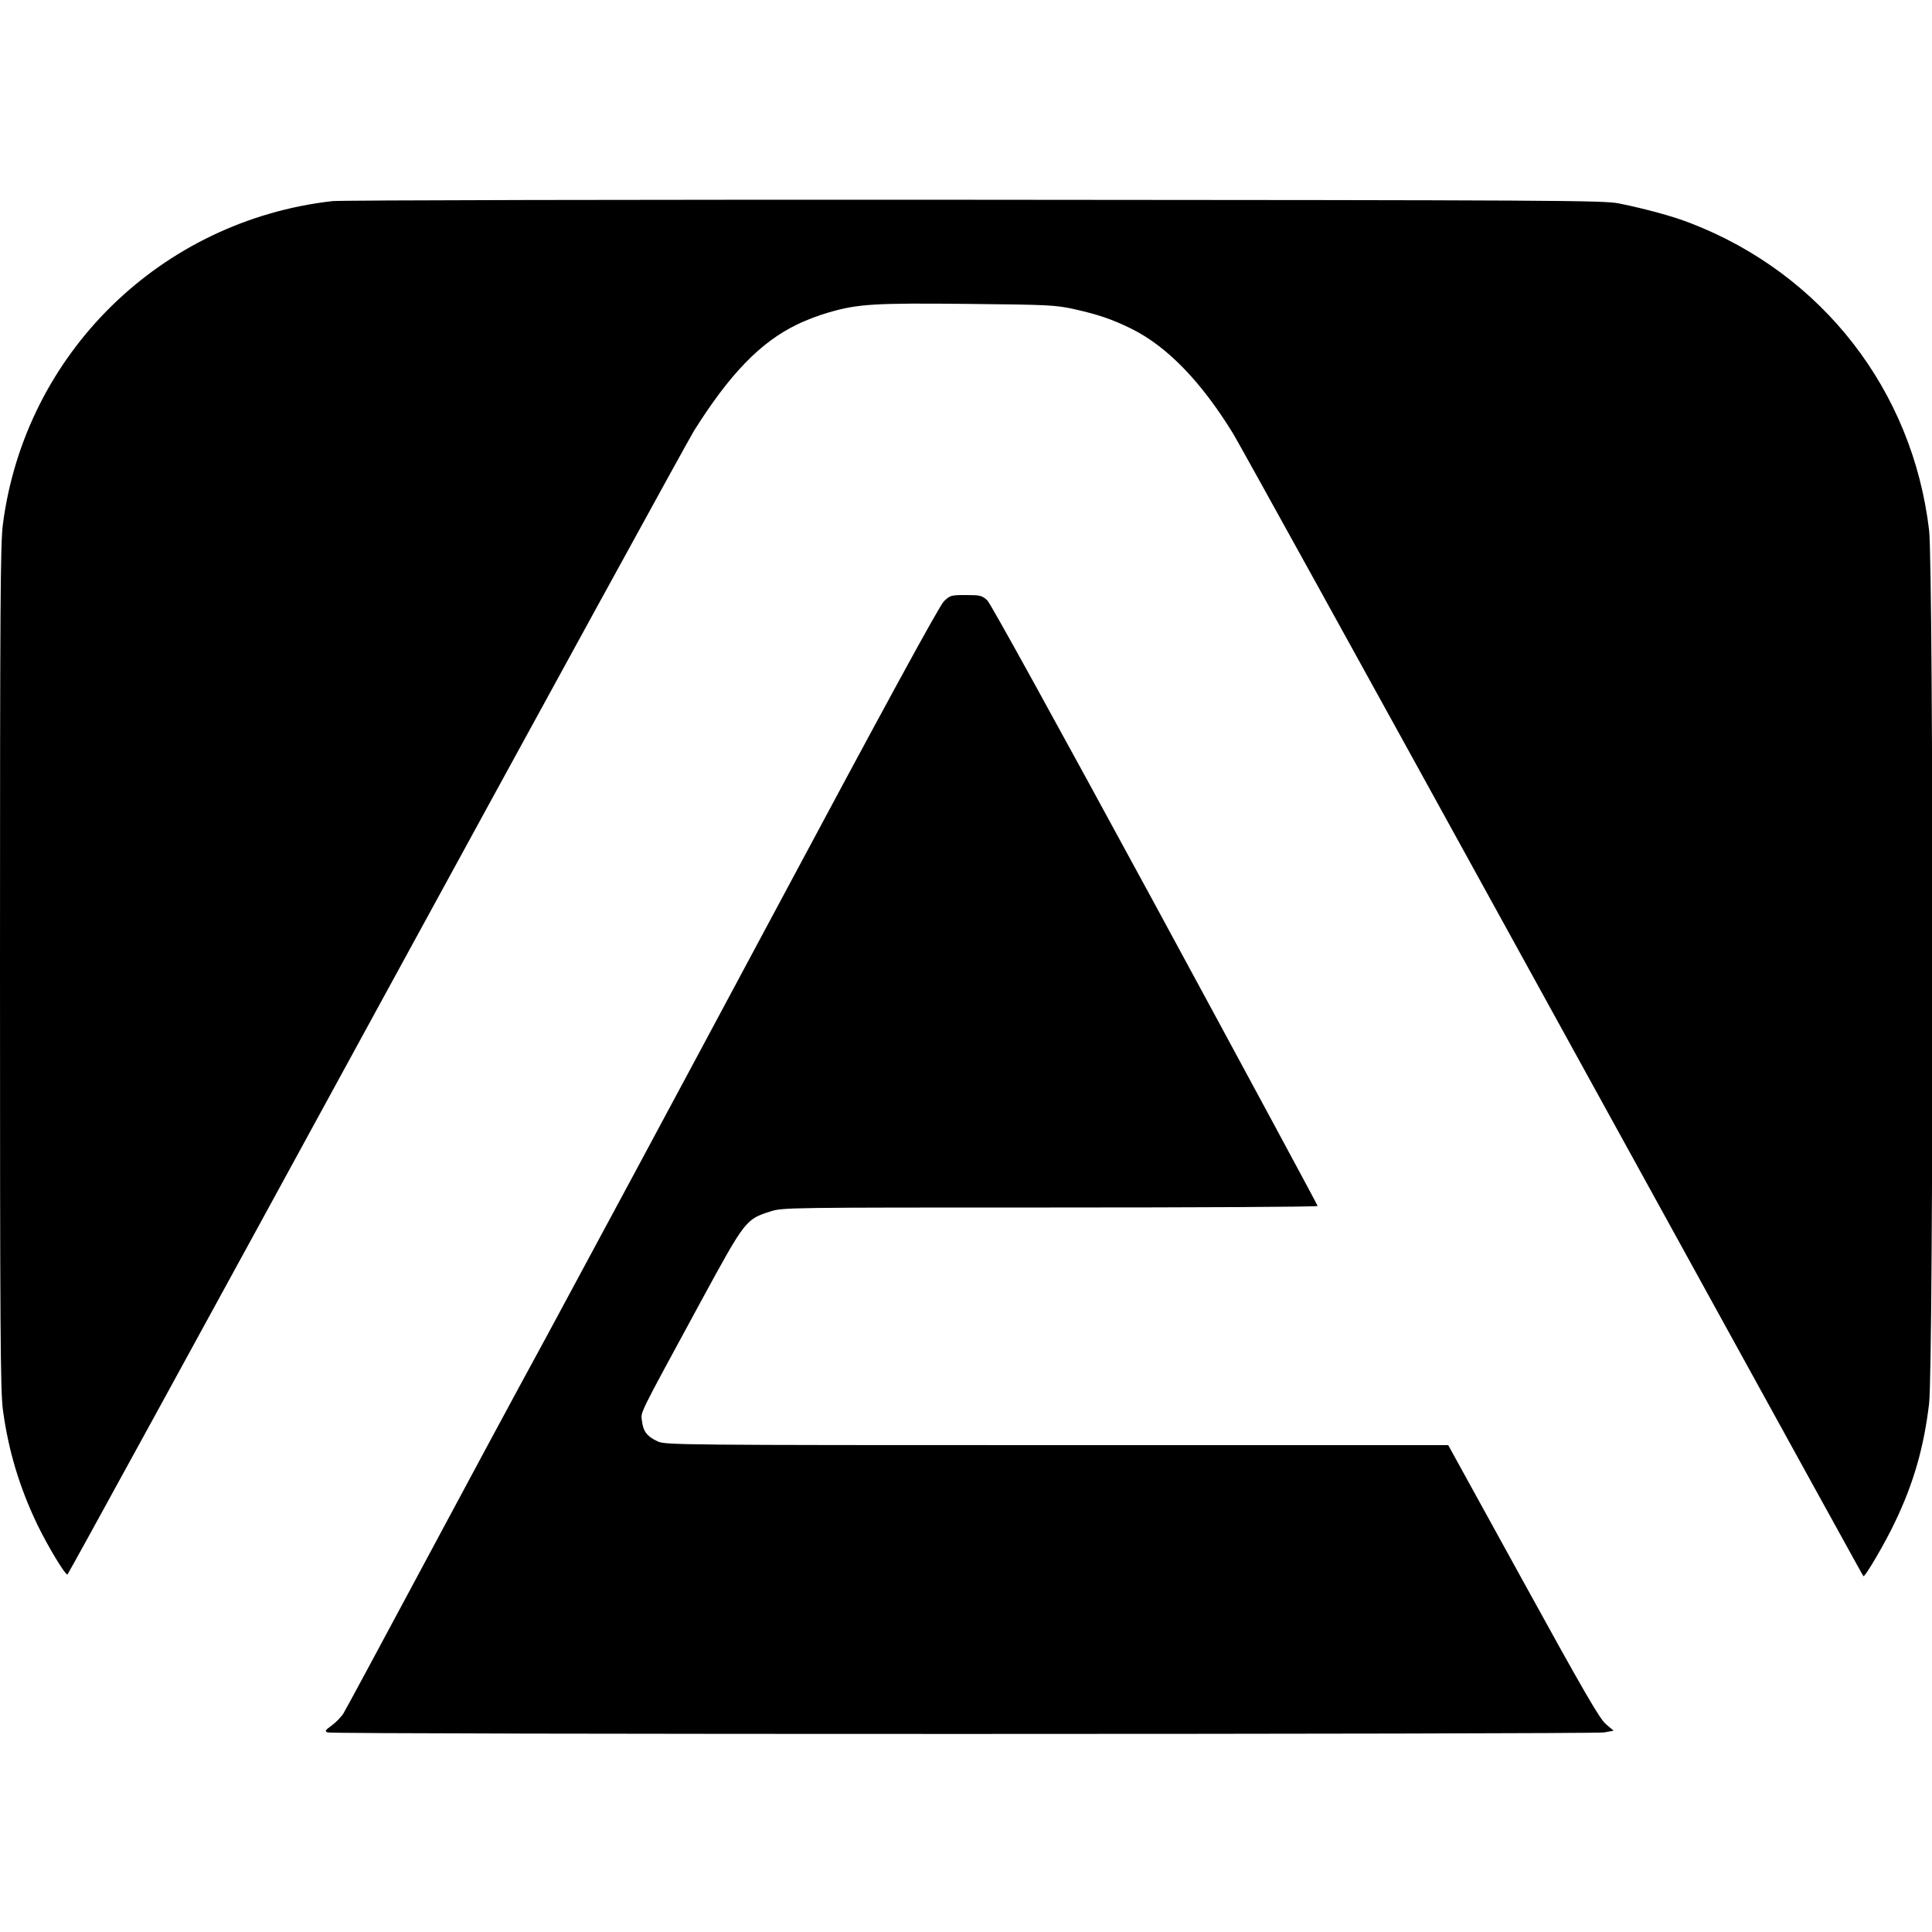
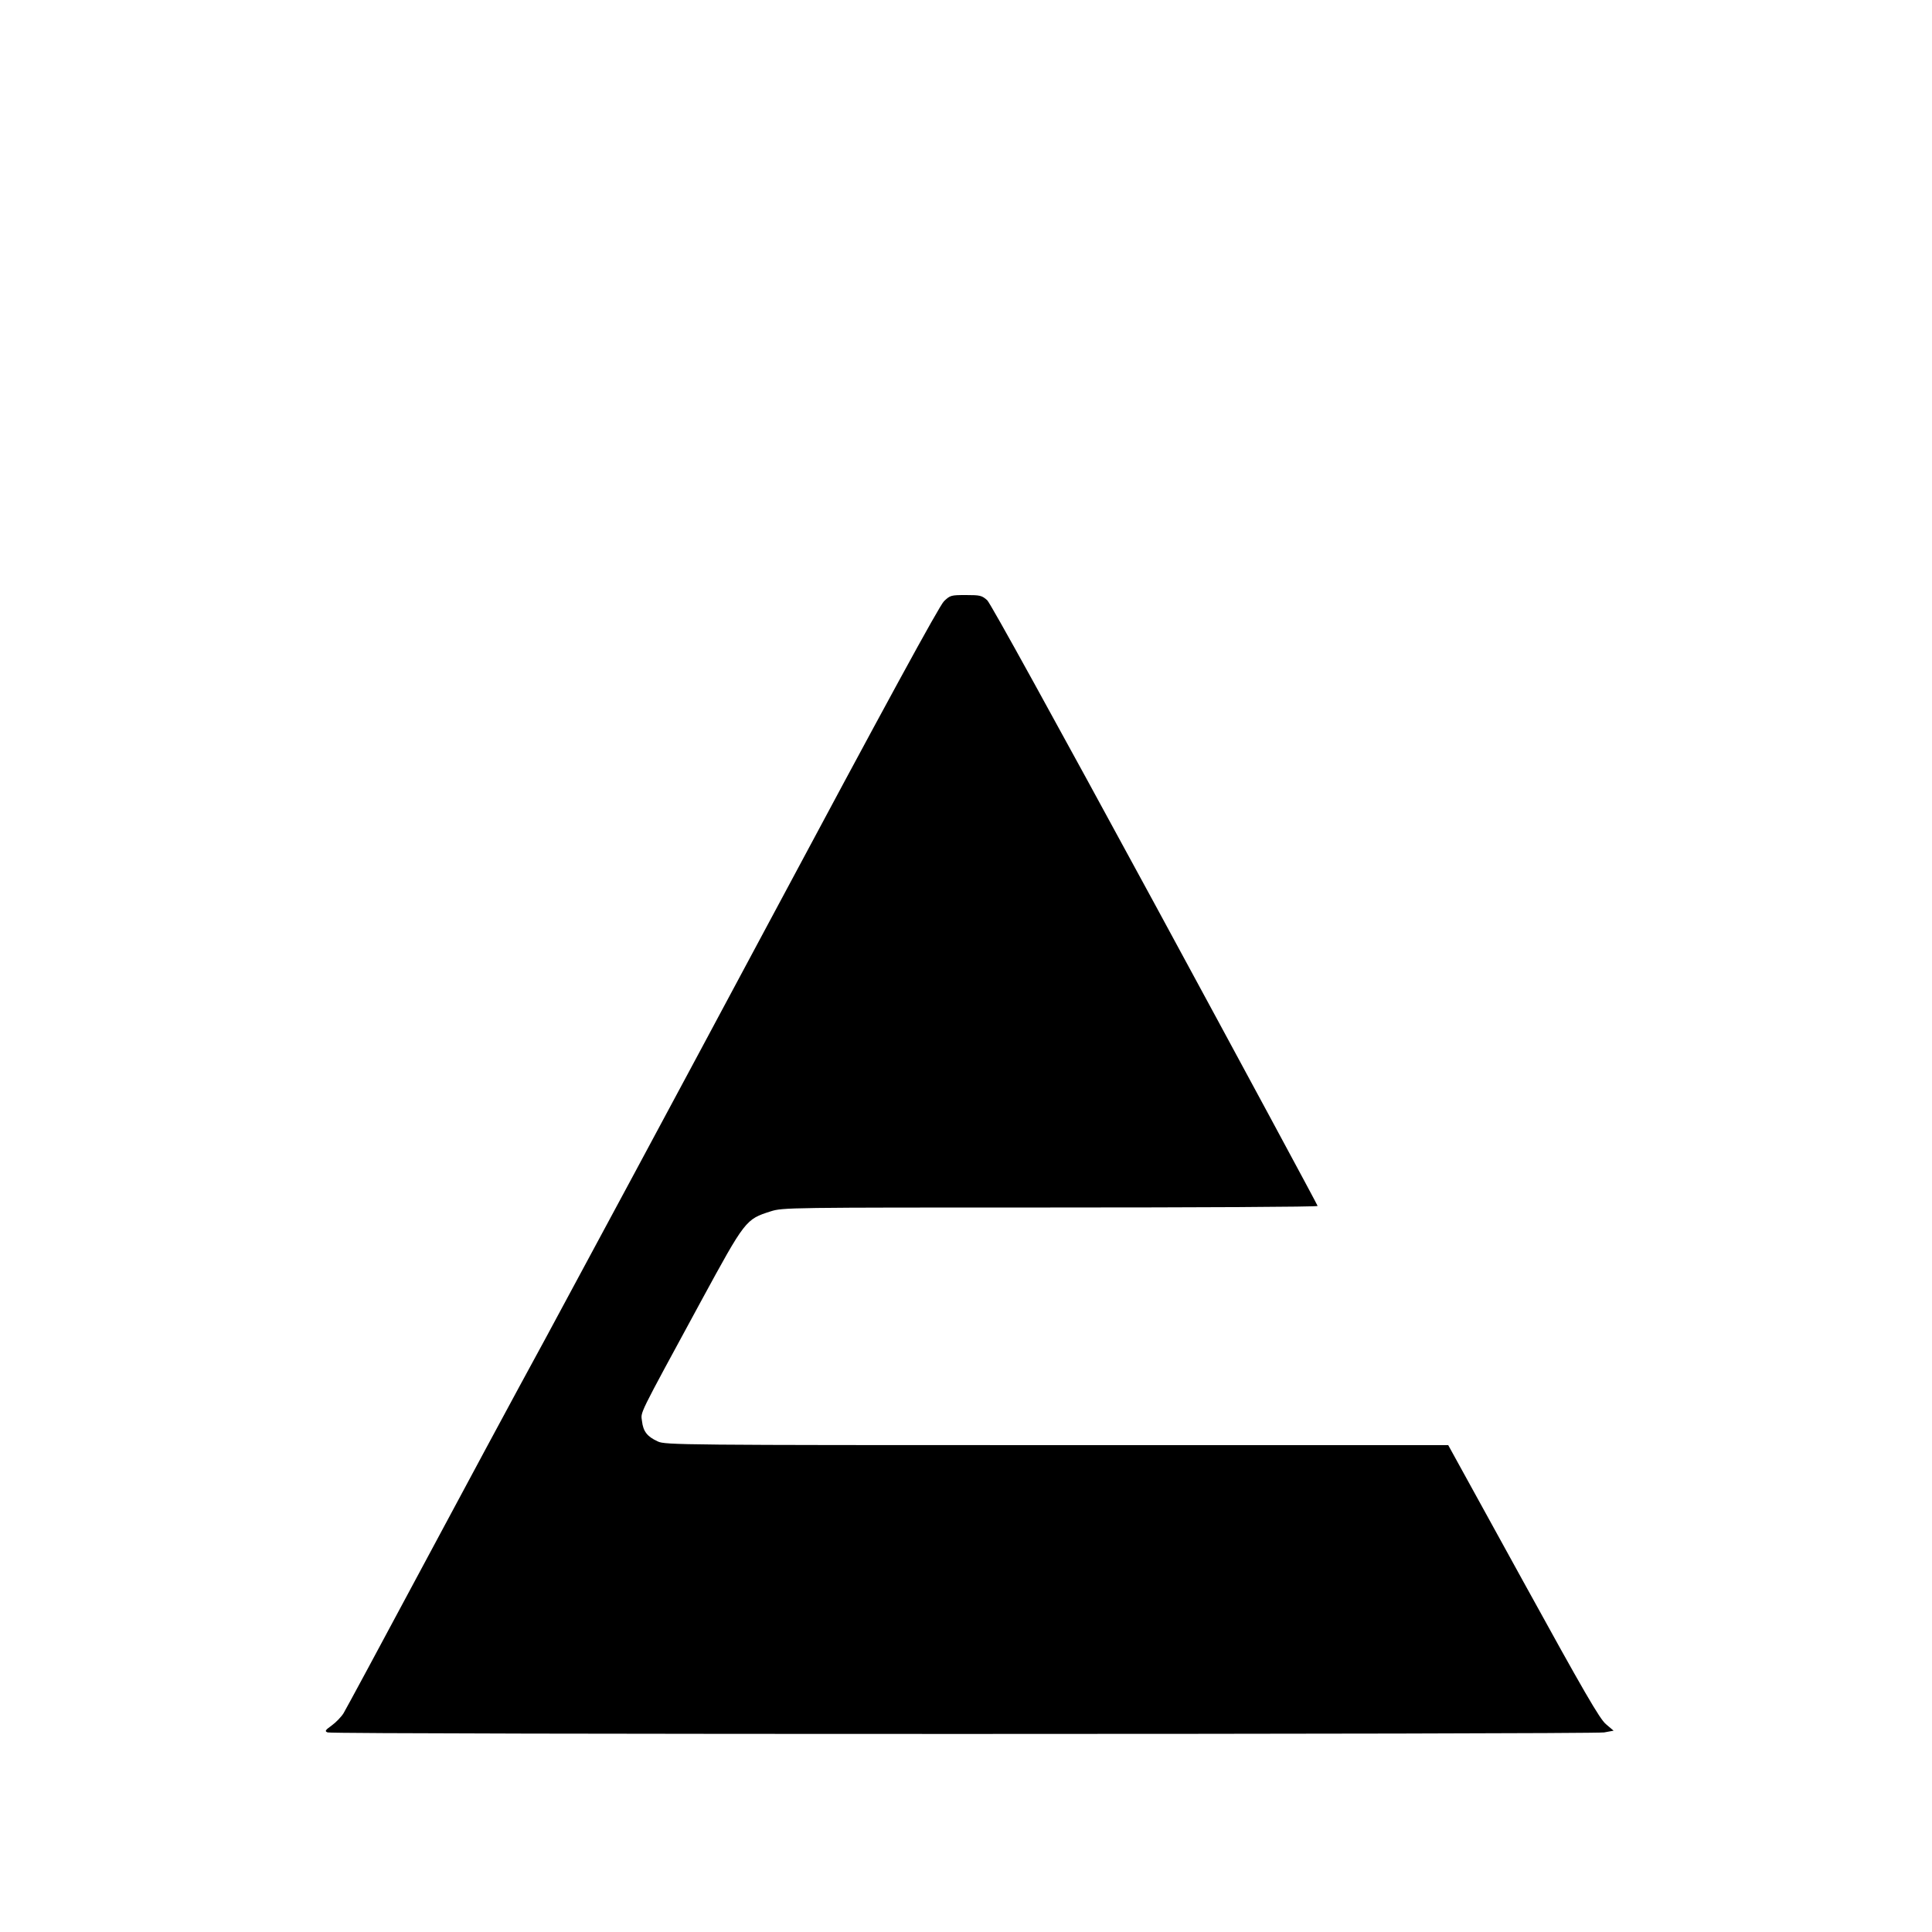
<svg xmlns="http://www.w3.org/2000/svg" version="1.0" width="1000pt" height="1000pt" viewBox="0 0 1000 1000" preserveAspectRatio="xMidYMid meet">
  <g transform="translate(0,1000) scale(0.1,-0.1)" fill="#000000" stroke="none">
-     <path d="M1720 8959 c-888 -101 -1590 -789 -1705 -1672 -13 -103 -15 -395 -15 -2292 0 -1897 2 -2189 15 -2292 28 -210 86 -403 180 -598 53 -109 141 -255 154 -255 3 0 721 1311 1595 2913 874 1601 1616 2955 1648 3007 184 293 344 459 533 550 44 22 118 50 165 63 151 44 239 49 720 44 413 -4 452 -6 545 -26 129 -29 201 -53 302 -103 184 -91 361 -274 526 -543 30 -49 668 -1204 1417 -2565 1753 -3184 1841 -3344 1845 -3348 7 -8 115 176 165 283 96 201 148 385 175 610 23 195 23 4325 0 4520 -85 724 -553 1327 -1235 1590 -89 35 -228 73 -370 102 -79 16 -301 17 -3335 19 -1787 1 -3284 -2 -3325 -7z" />
    <path d="M4886 6888 c-24 -23 -300 -529 -909 -1668 -481 -899 -1000 -1864 -1152 -2145 -153 -280 -446 -825 -652 -1210 -206 -385 -384 -715 -395 -733 -12 -19 -39 -47 -61 -63 -35 -25 -37 -30 -21 -36 26 -11 6546 -10 6607 0 l49 9 -40 34 c-32 27 -114 168 -428 739 l-388 705 -2025 0 c-1945 0 -2028 1 -2066 19 -55 25 -76 52 -82 105 -6 51 -27 8 305 620 230 423 232 425 361 466 62 20 90 20 1447 20 761 0 1384 3 1384 8 0 4 -378 705 -840 1557 -529 974 -852 1560 -870 1578 -28 25 -37 27 -110 27 -77 0 -82 -1 -114 -32z" />
  </g>
</svg>